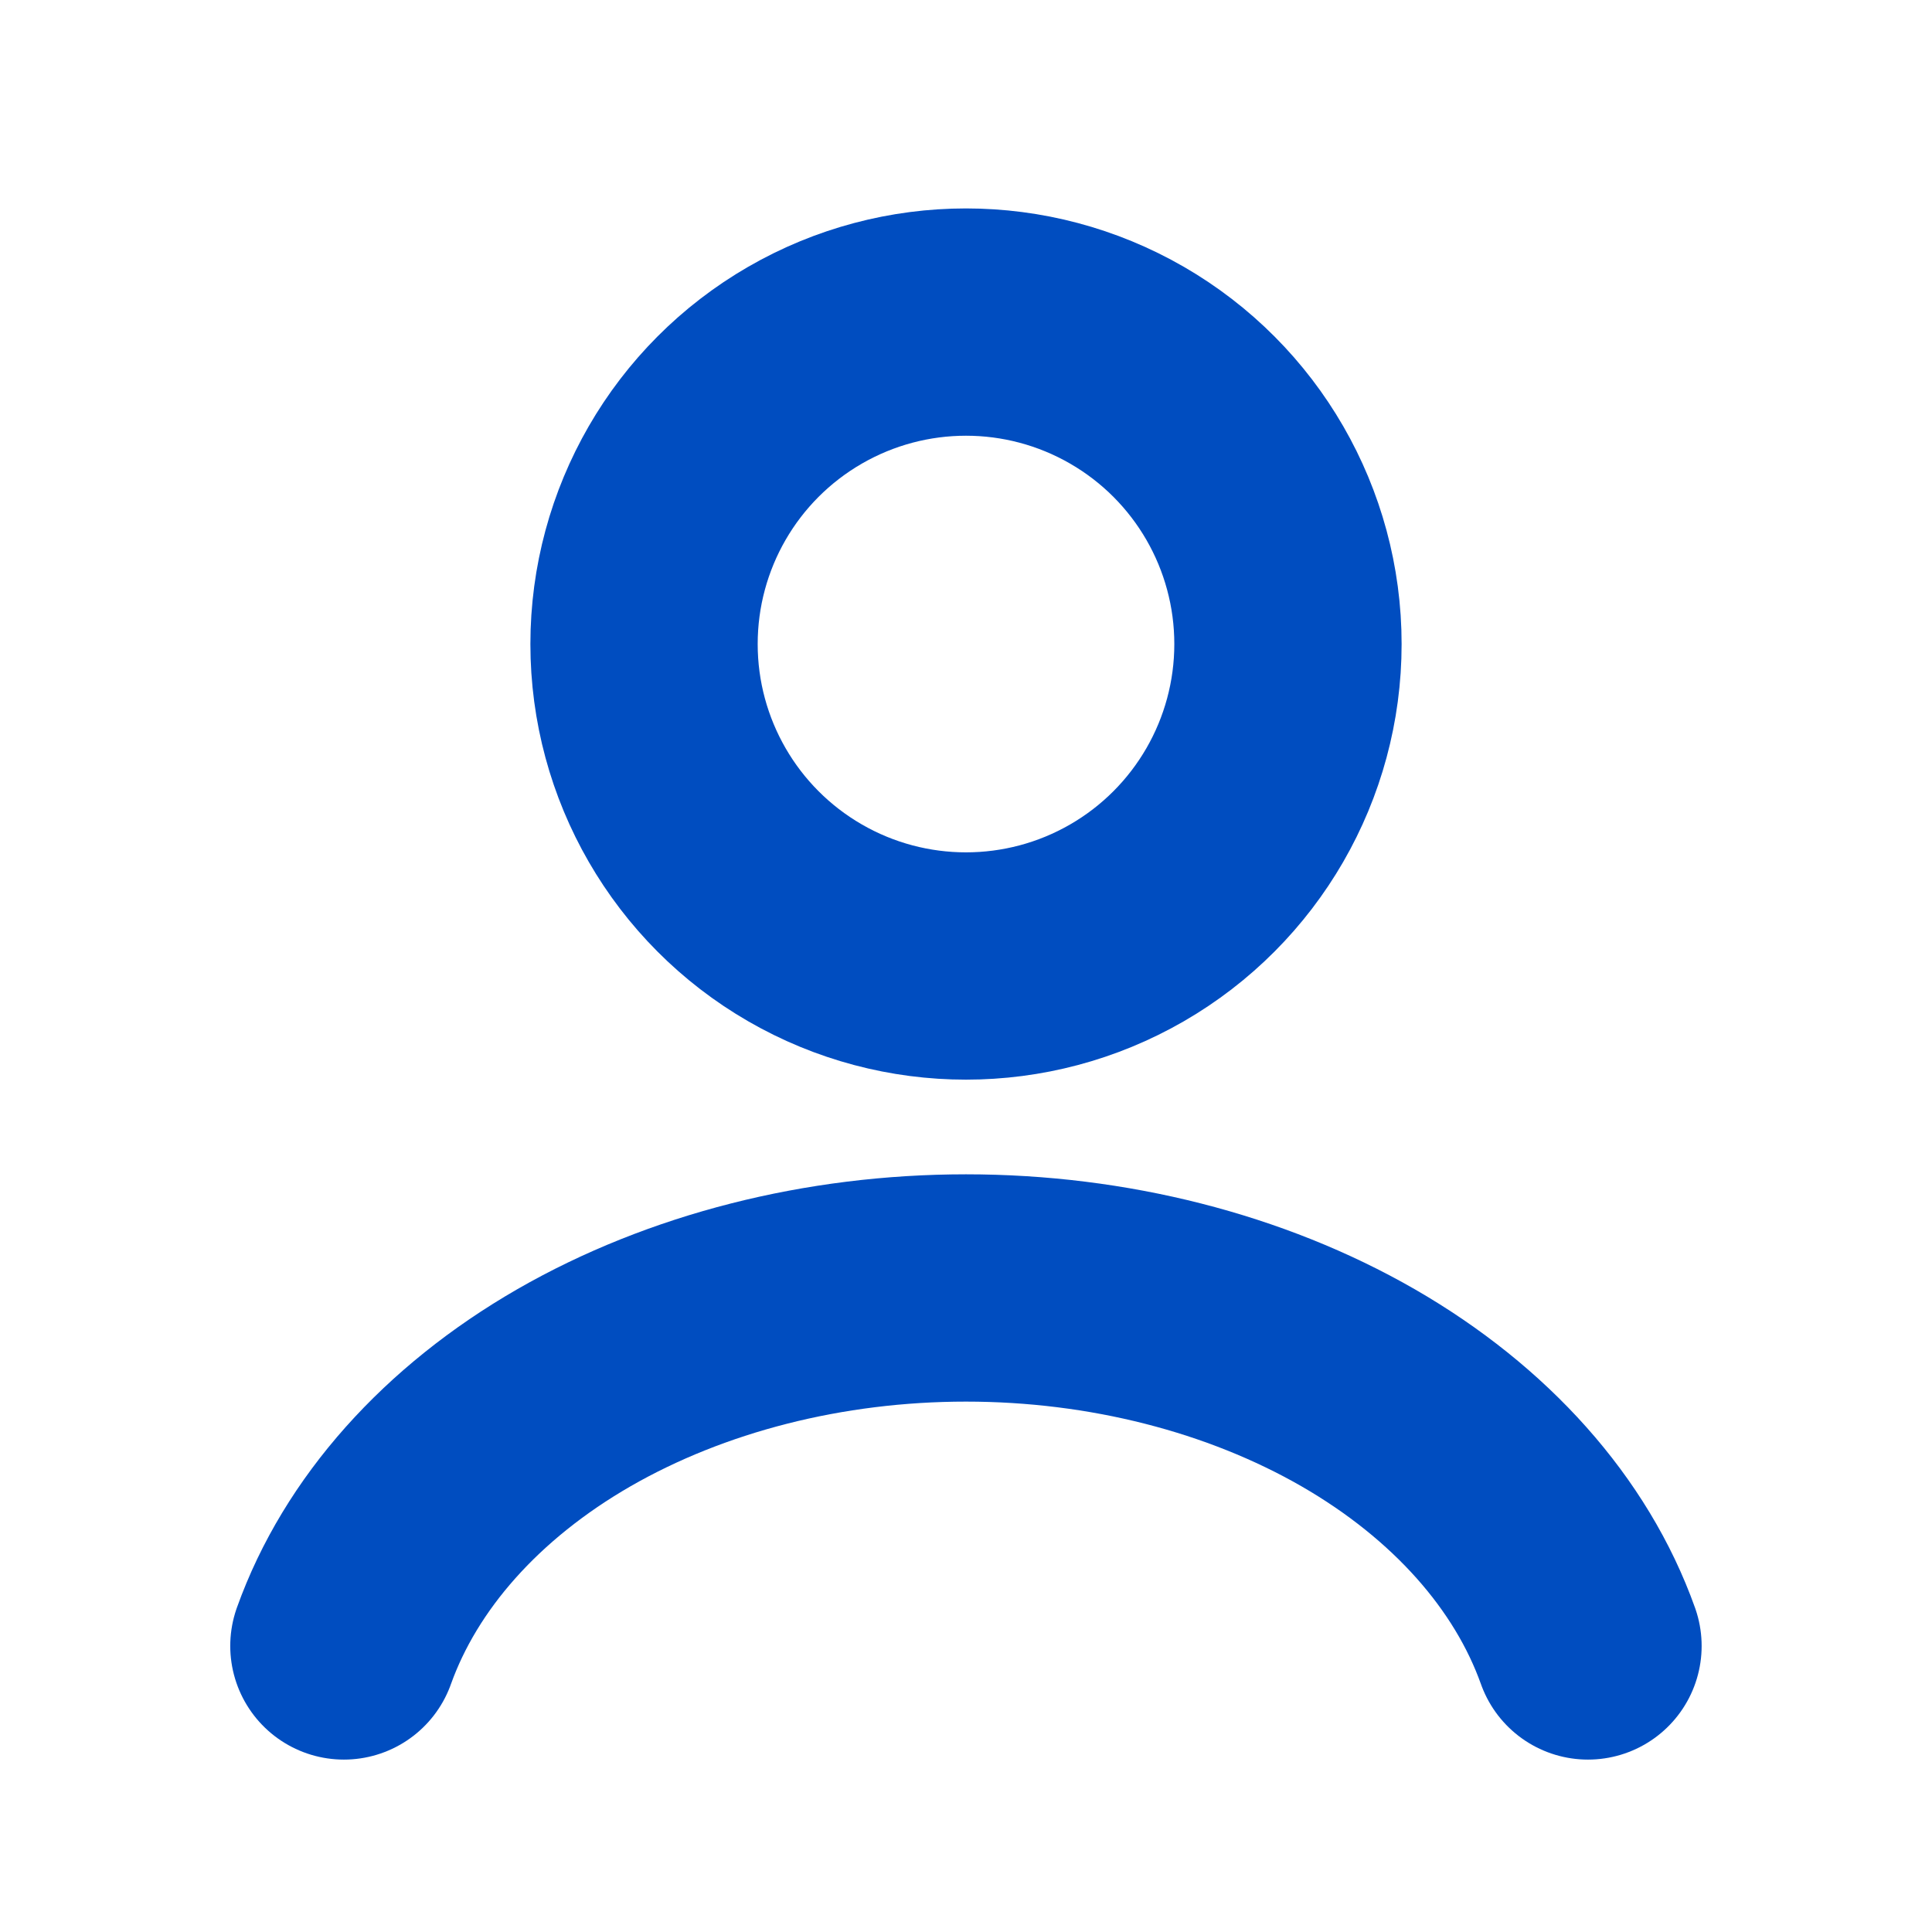
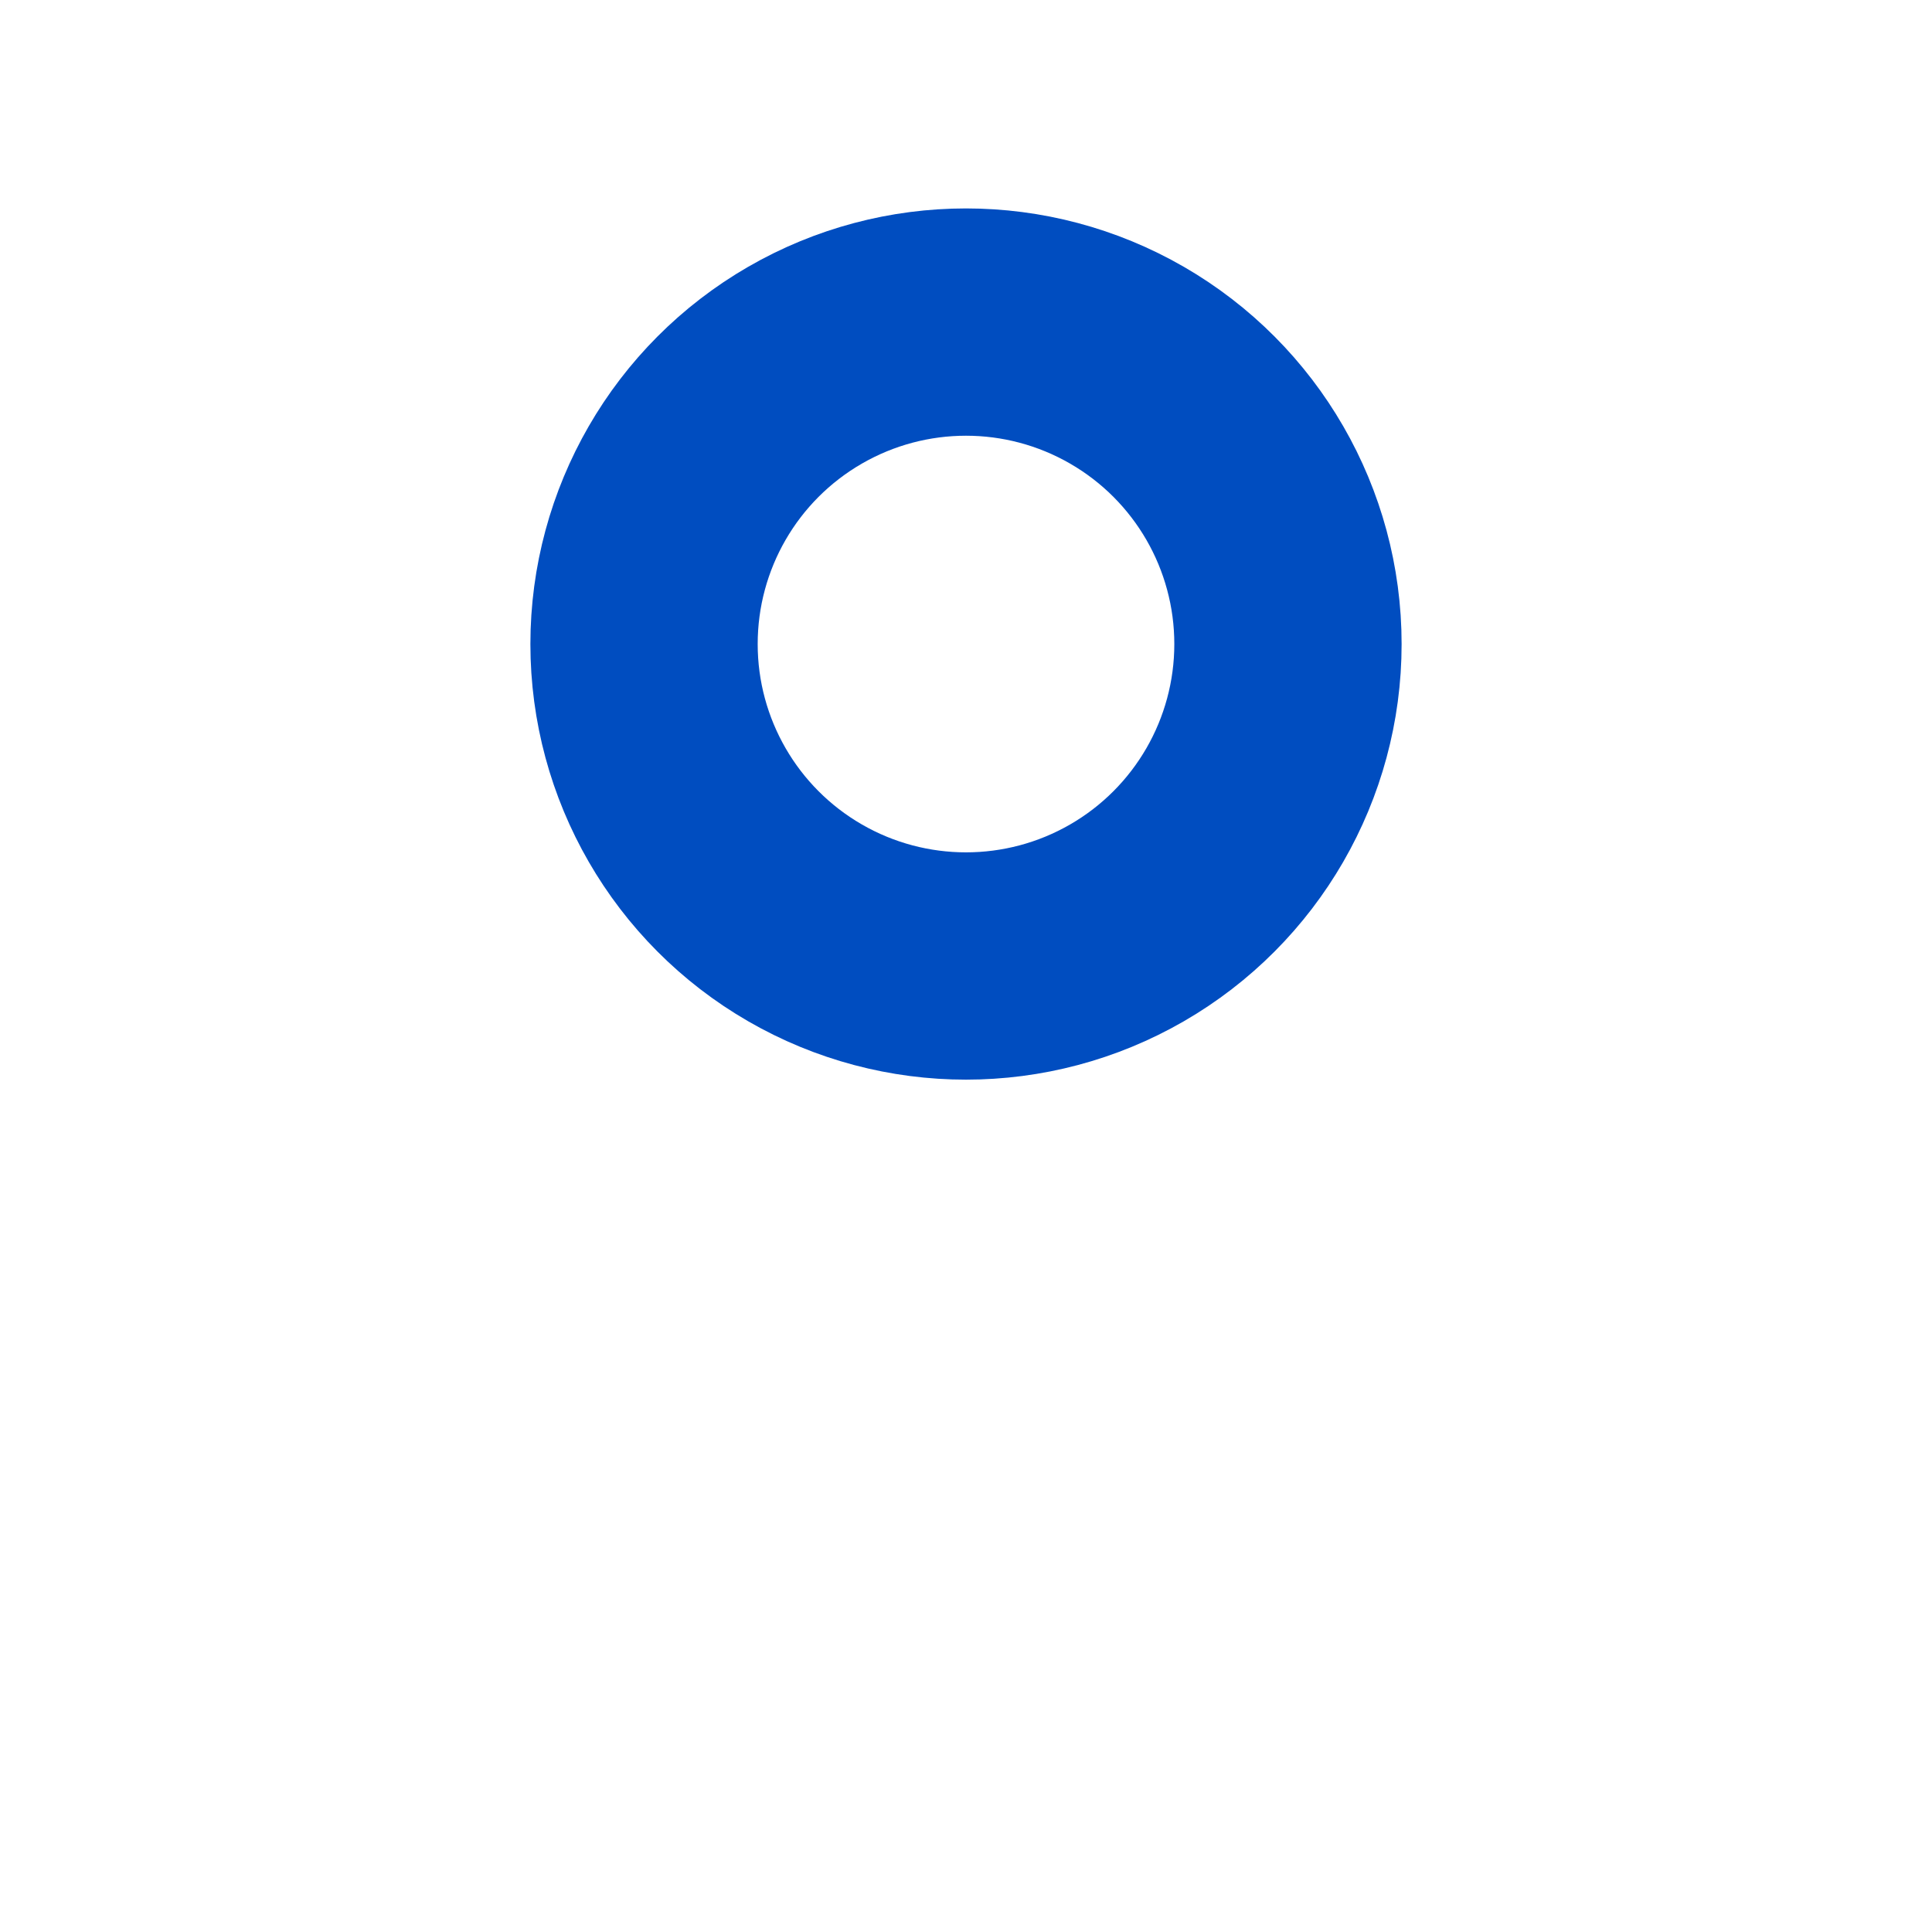
<svg xmlns="http://www.w3.org/2000/svg" width="17" height="17" viewBox="0 0 17 17" fill="none">
-   <path d="M13.973 14.483C13.651 13.58 12.939 12.781 11.95 12.211C10.96 11.642 9.747 11.333 8.5 11.333C7.252 11.333 6.04 11.642 5.05 12.211C4.061 12.781 3.349 13.58 3.026 14.483" stroke="#004DC0" stroke-width="2" stroke-linecap="round" />
  <circle cx="8.5" cy="5.667" r="2.833" stroke="#004DC0" stroke-width="2" stroke-linecap="round" />
</svg>